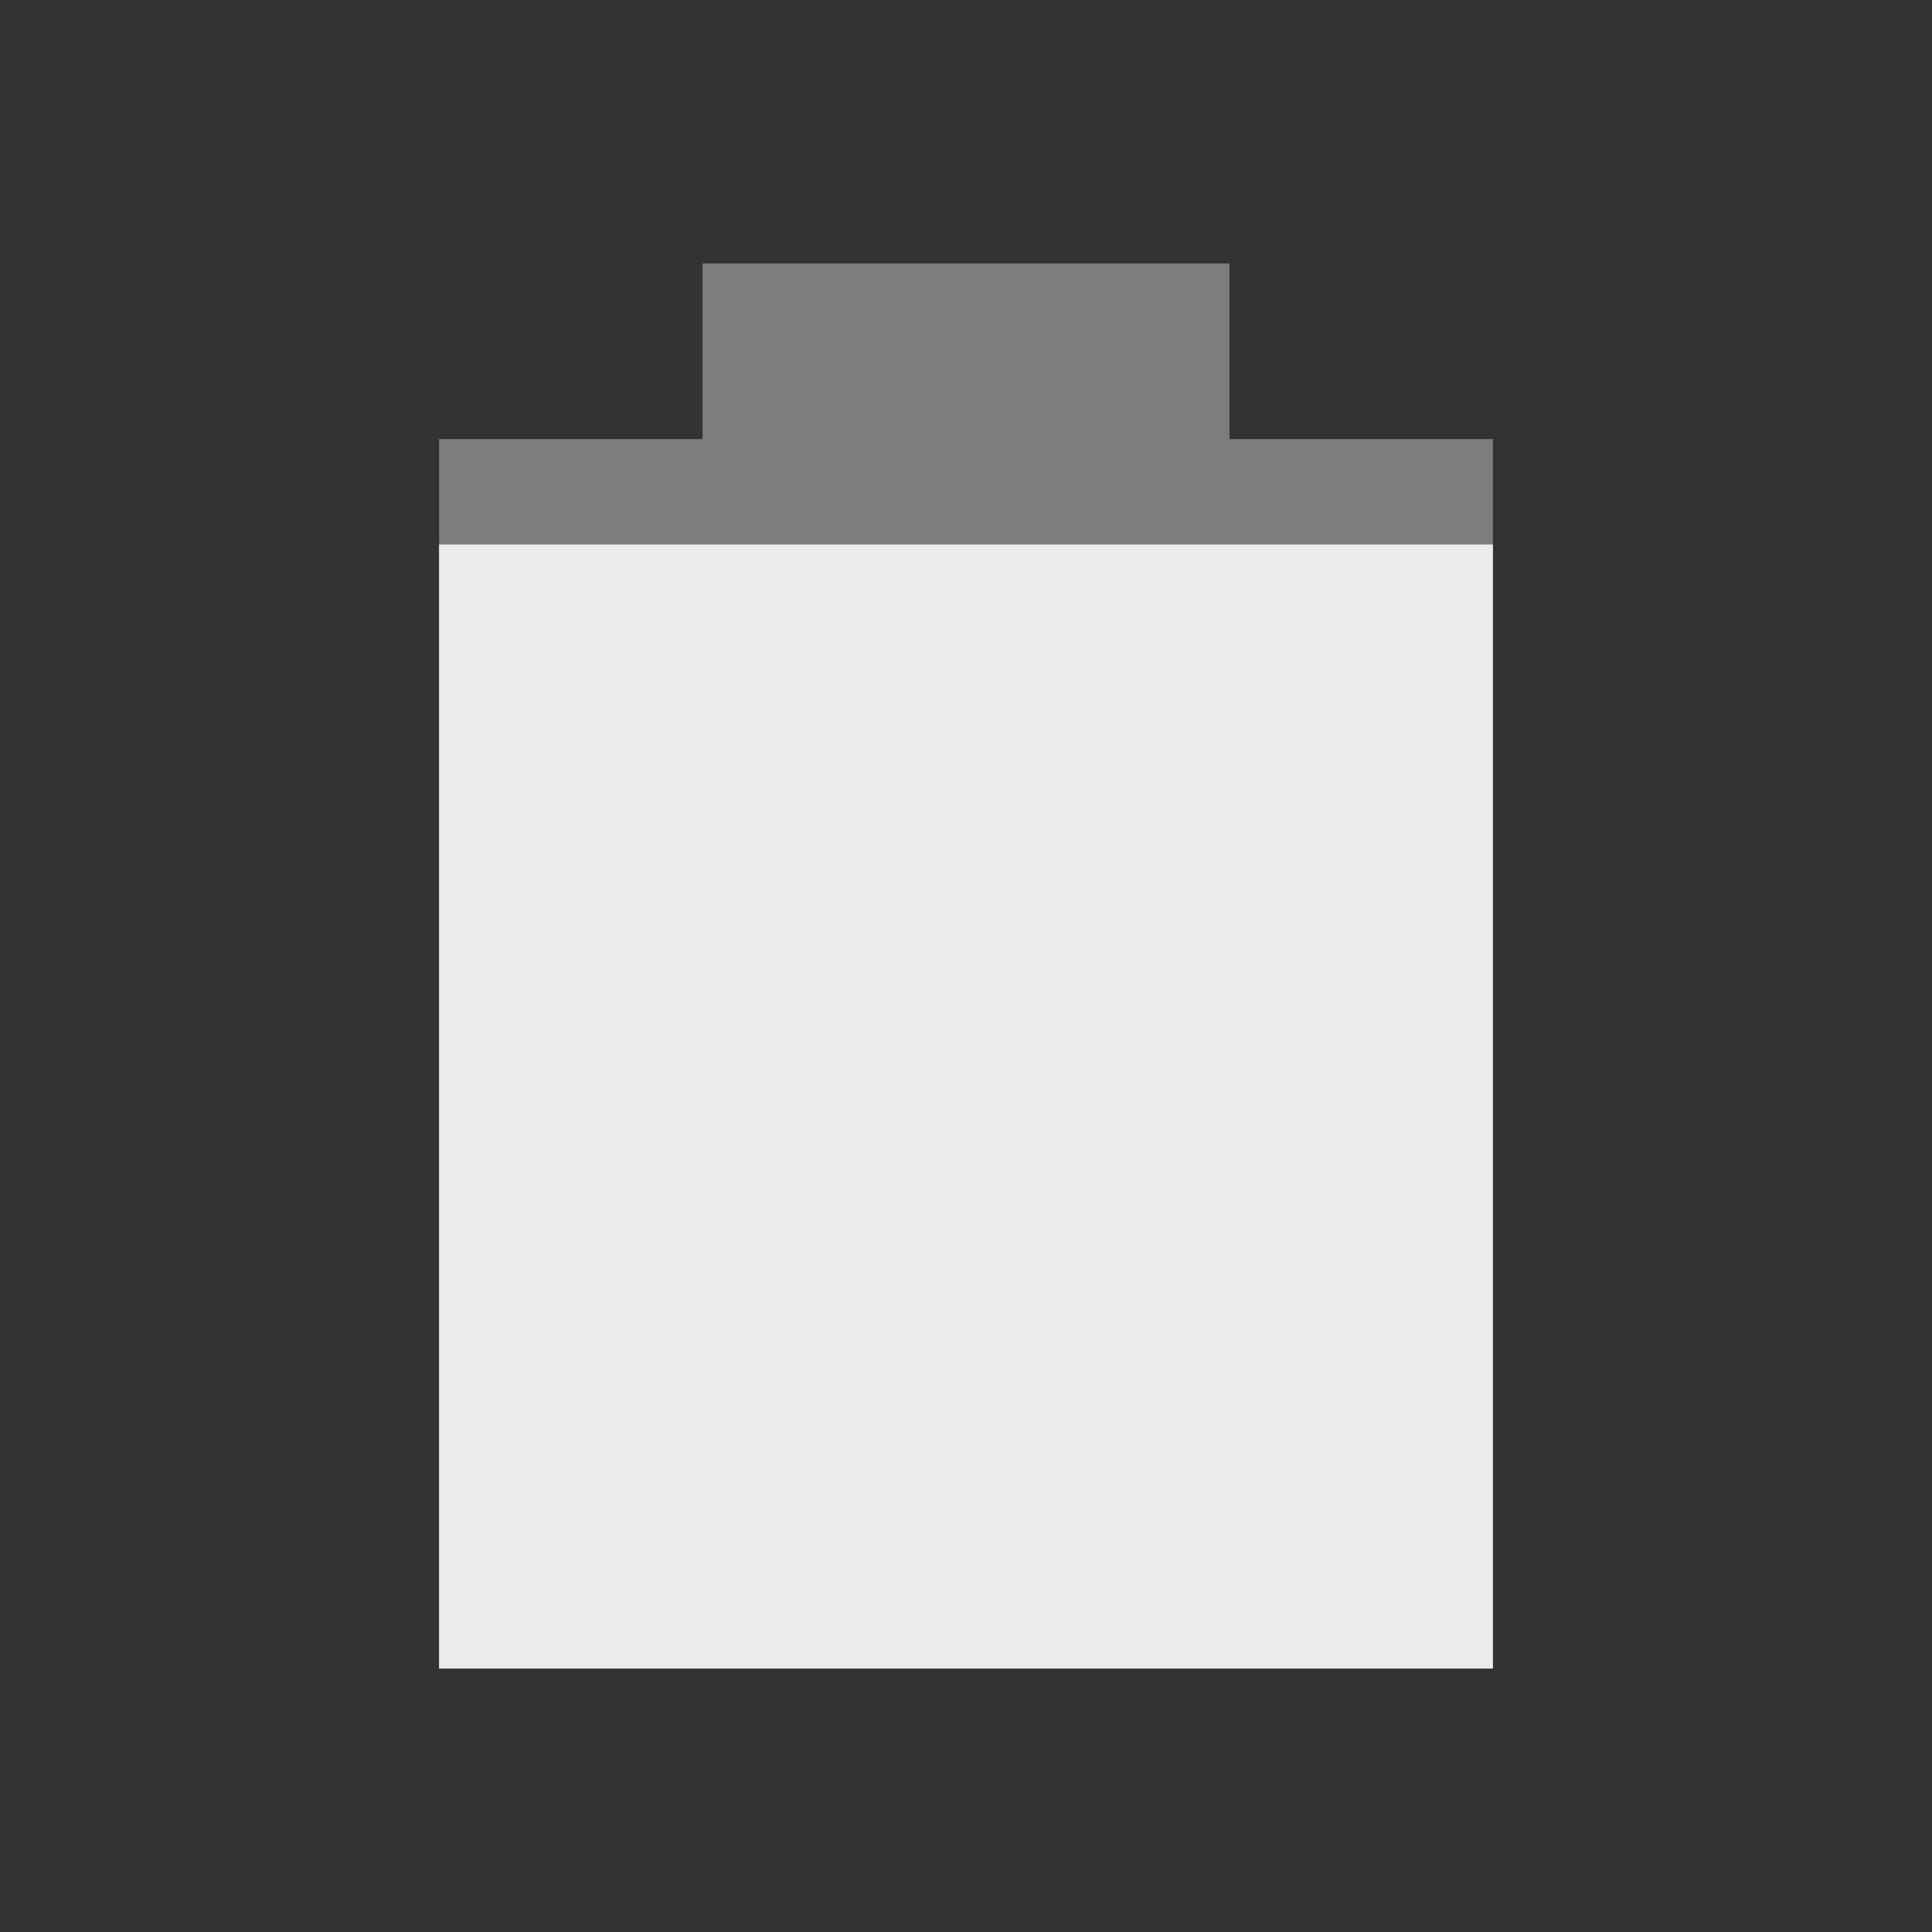
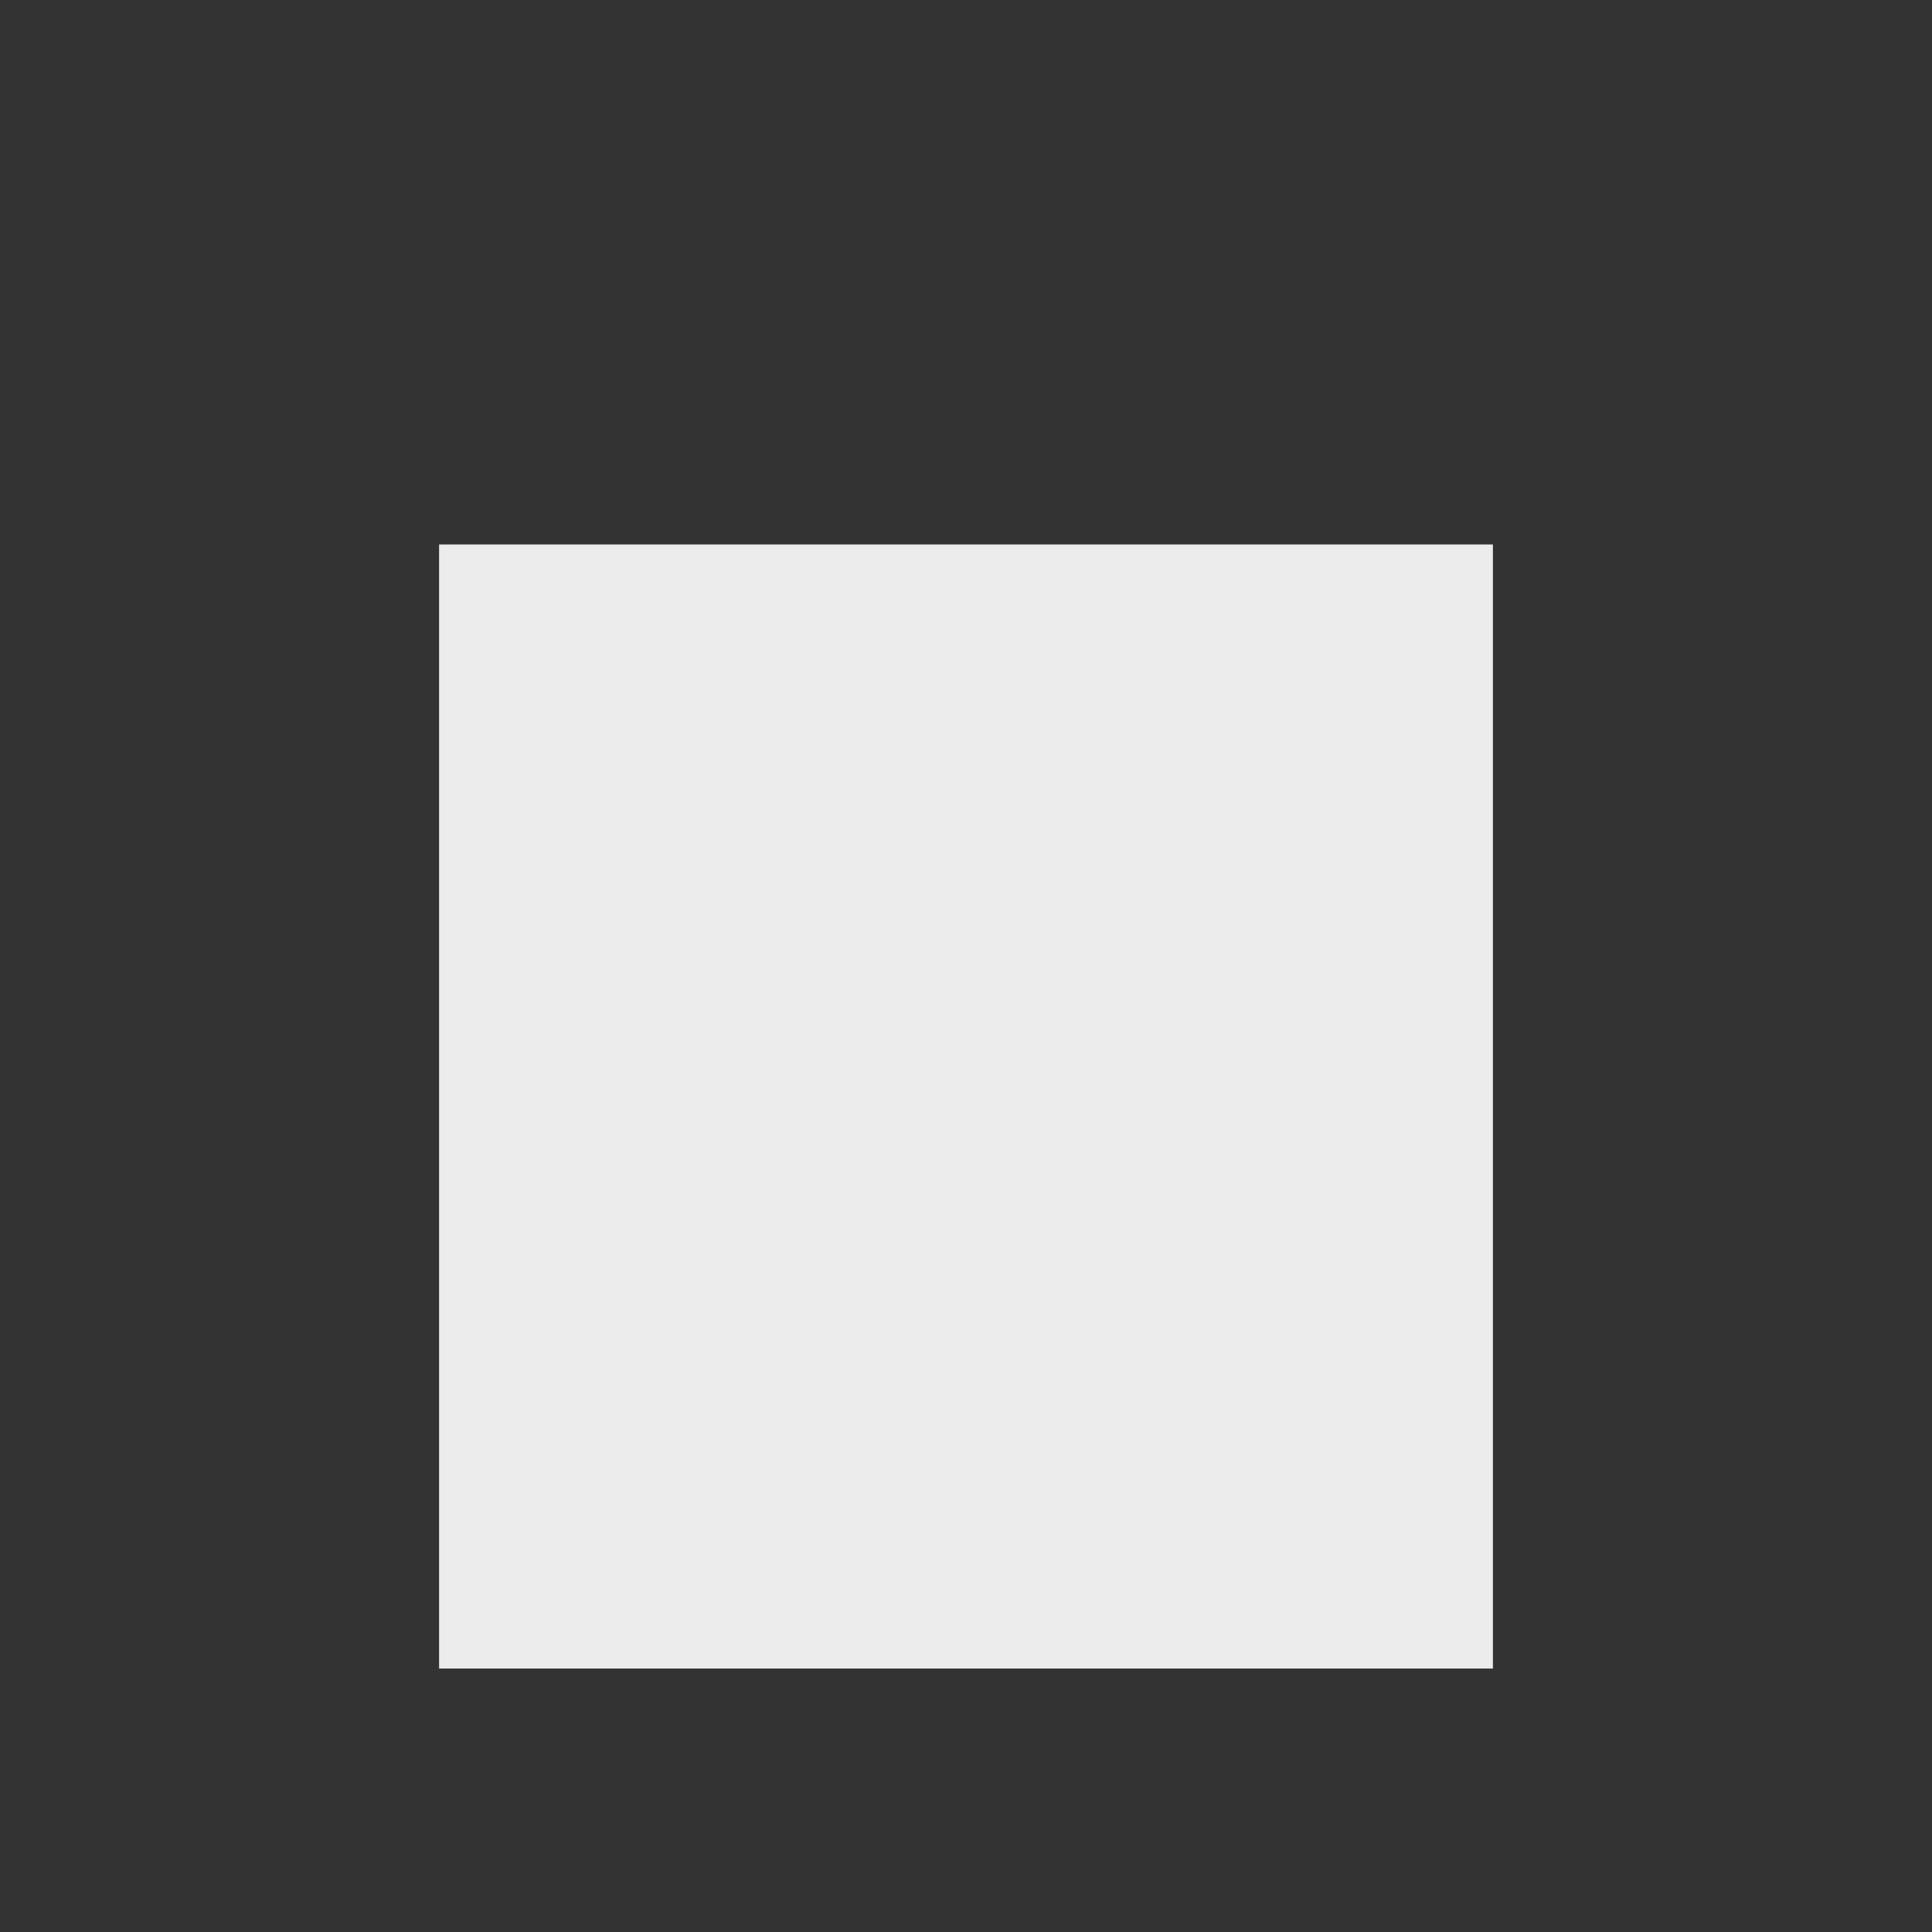
<svg xmlns="http://www.w3.org/2000/svg" viewBox="0 0 22 22">
  <rect x="0" y="0" width="22" height="22" fill="#333333" stroke="none" />
-   <path d="M 8,3 8,5 5,5 5,19 17,19 17,5 14,5 14,3 z" style="fill:#ececec;opacity:0.4;fill-opacity:1" />
  <path d="m 5 6.2 0 12.8 12 0 0 -12.8" style="fill:#ececec;fill-opacity:1" />
</svg>